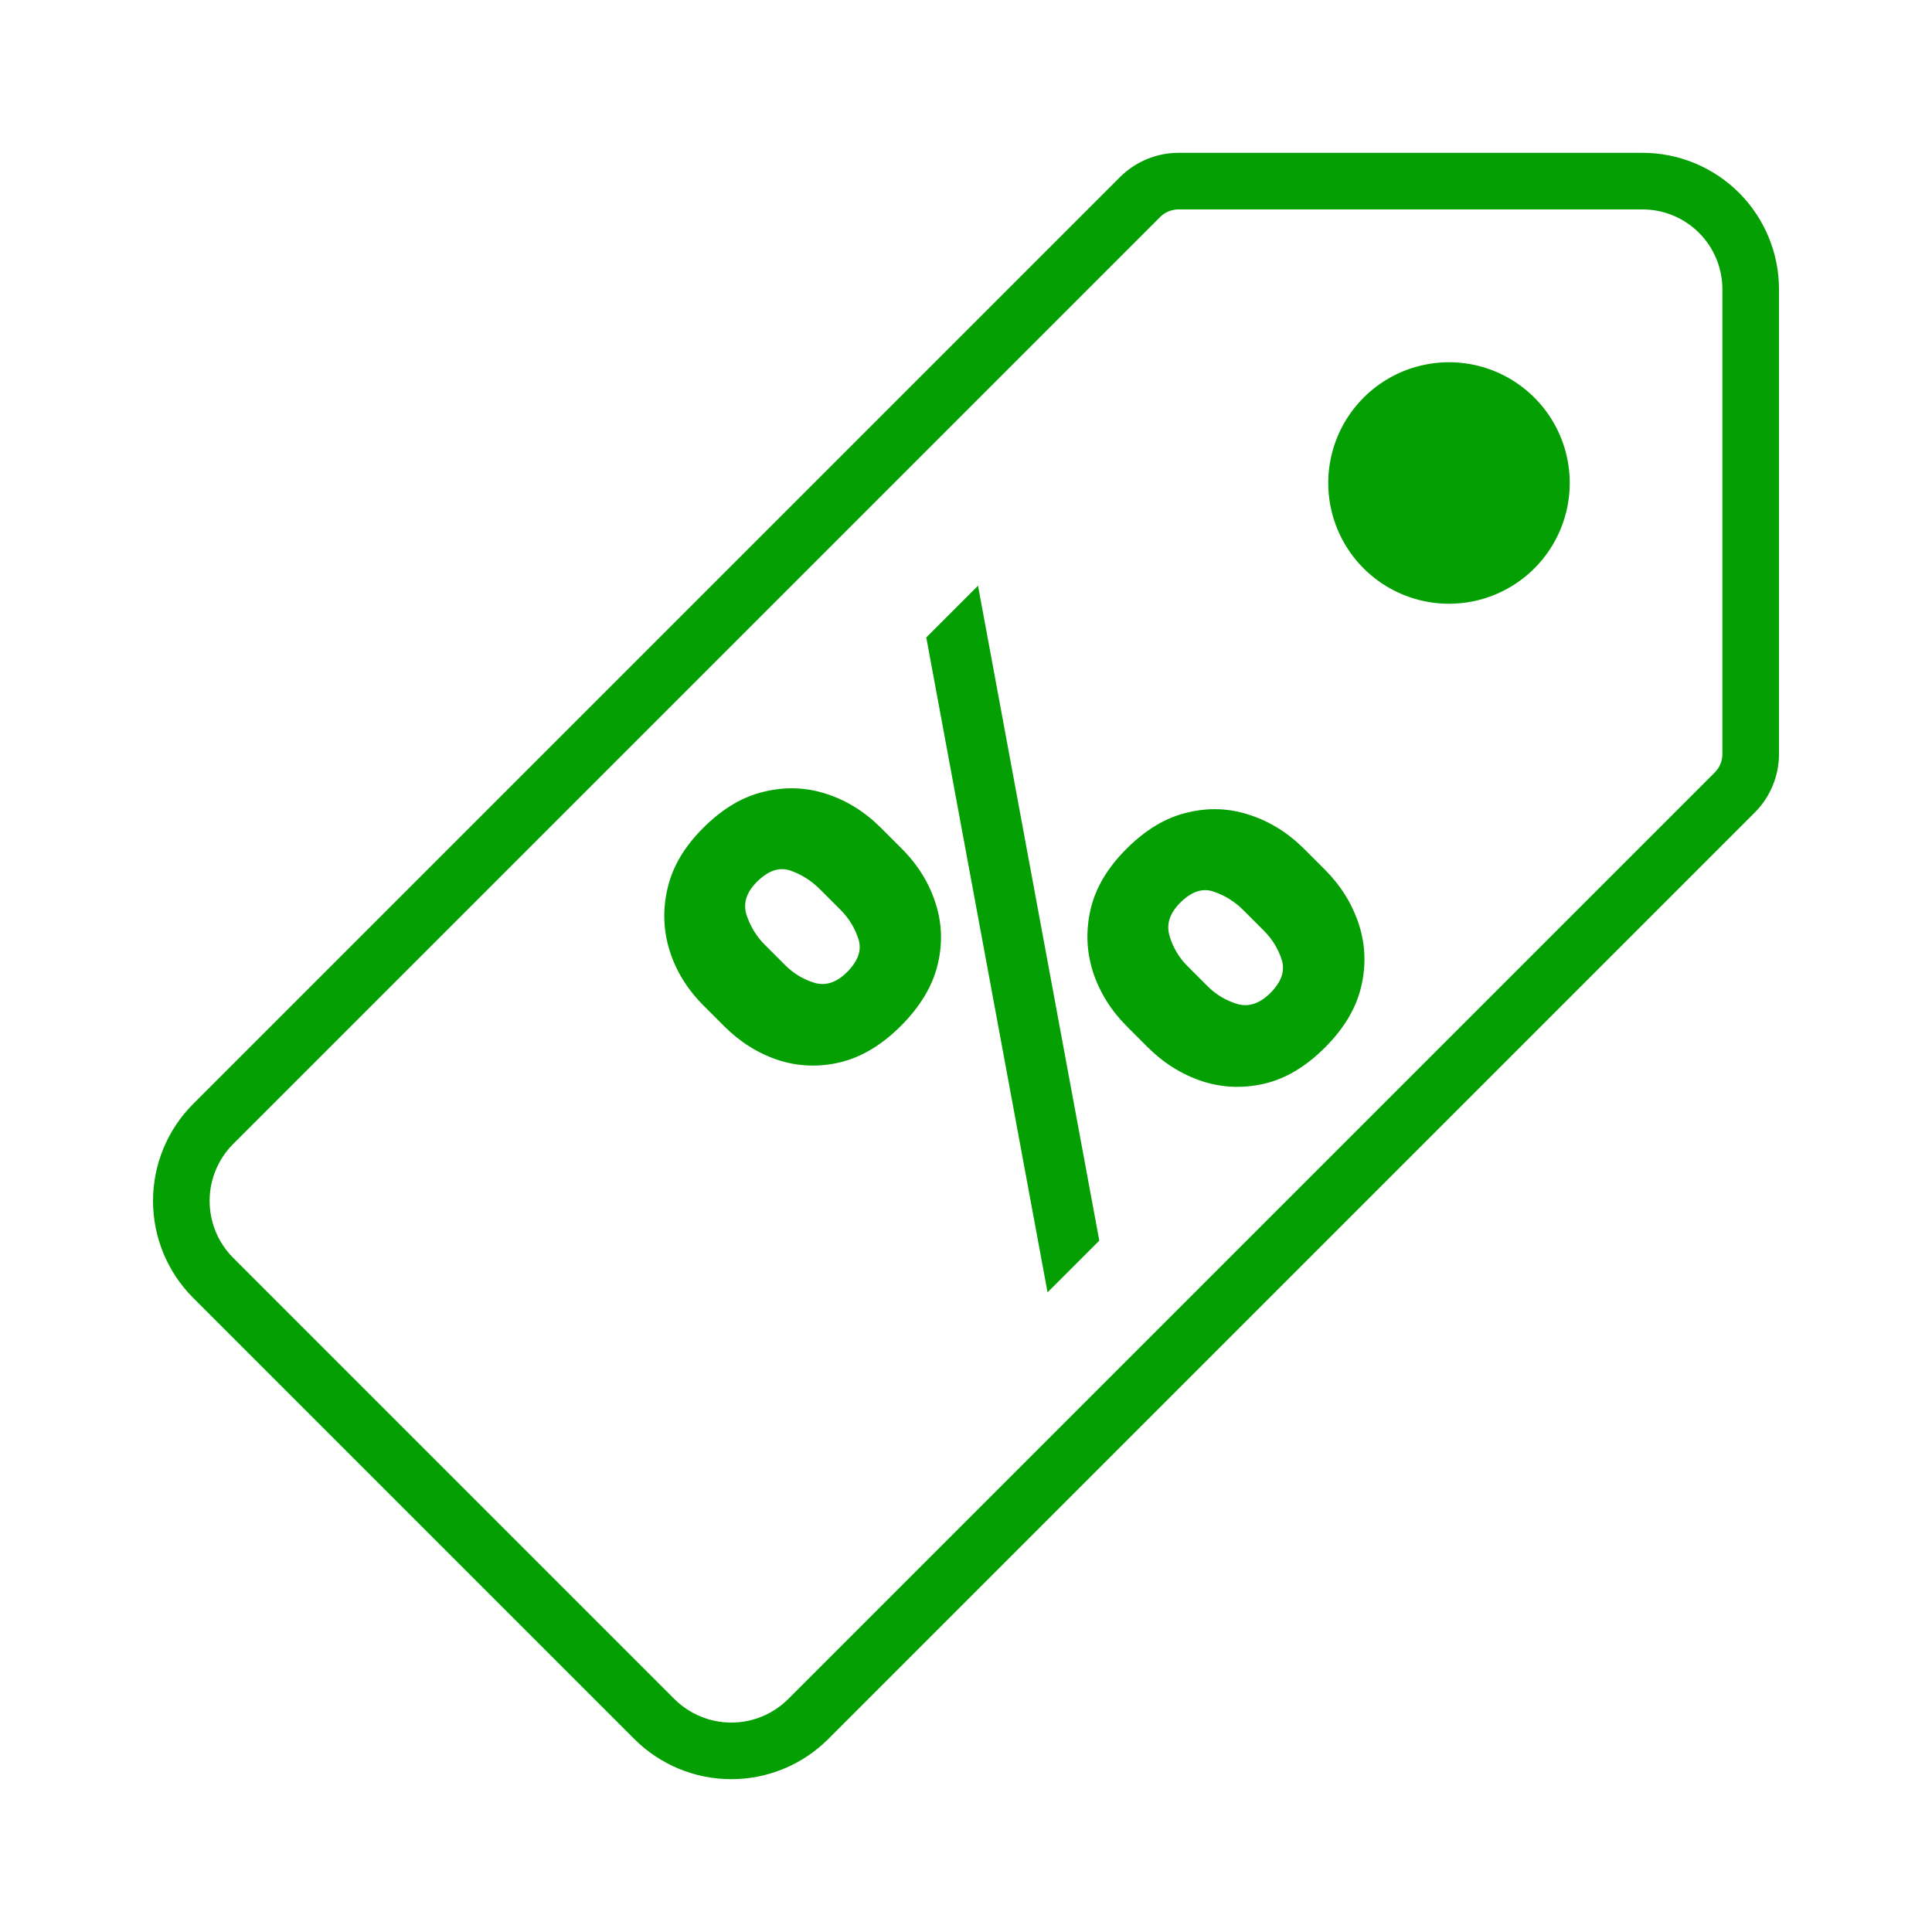
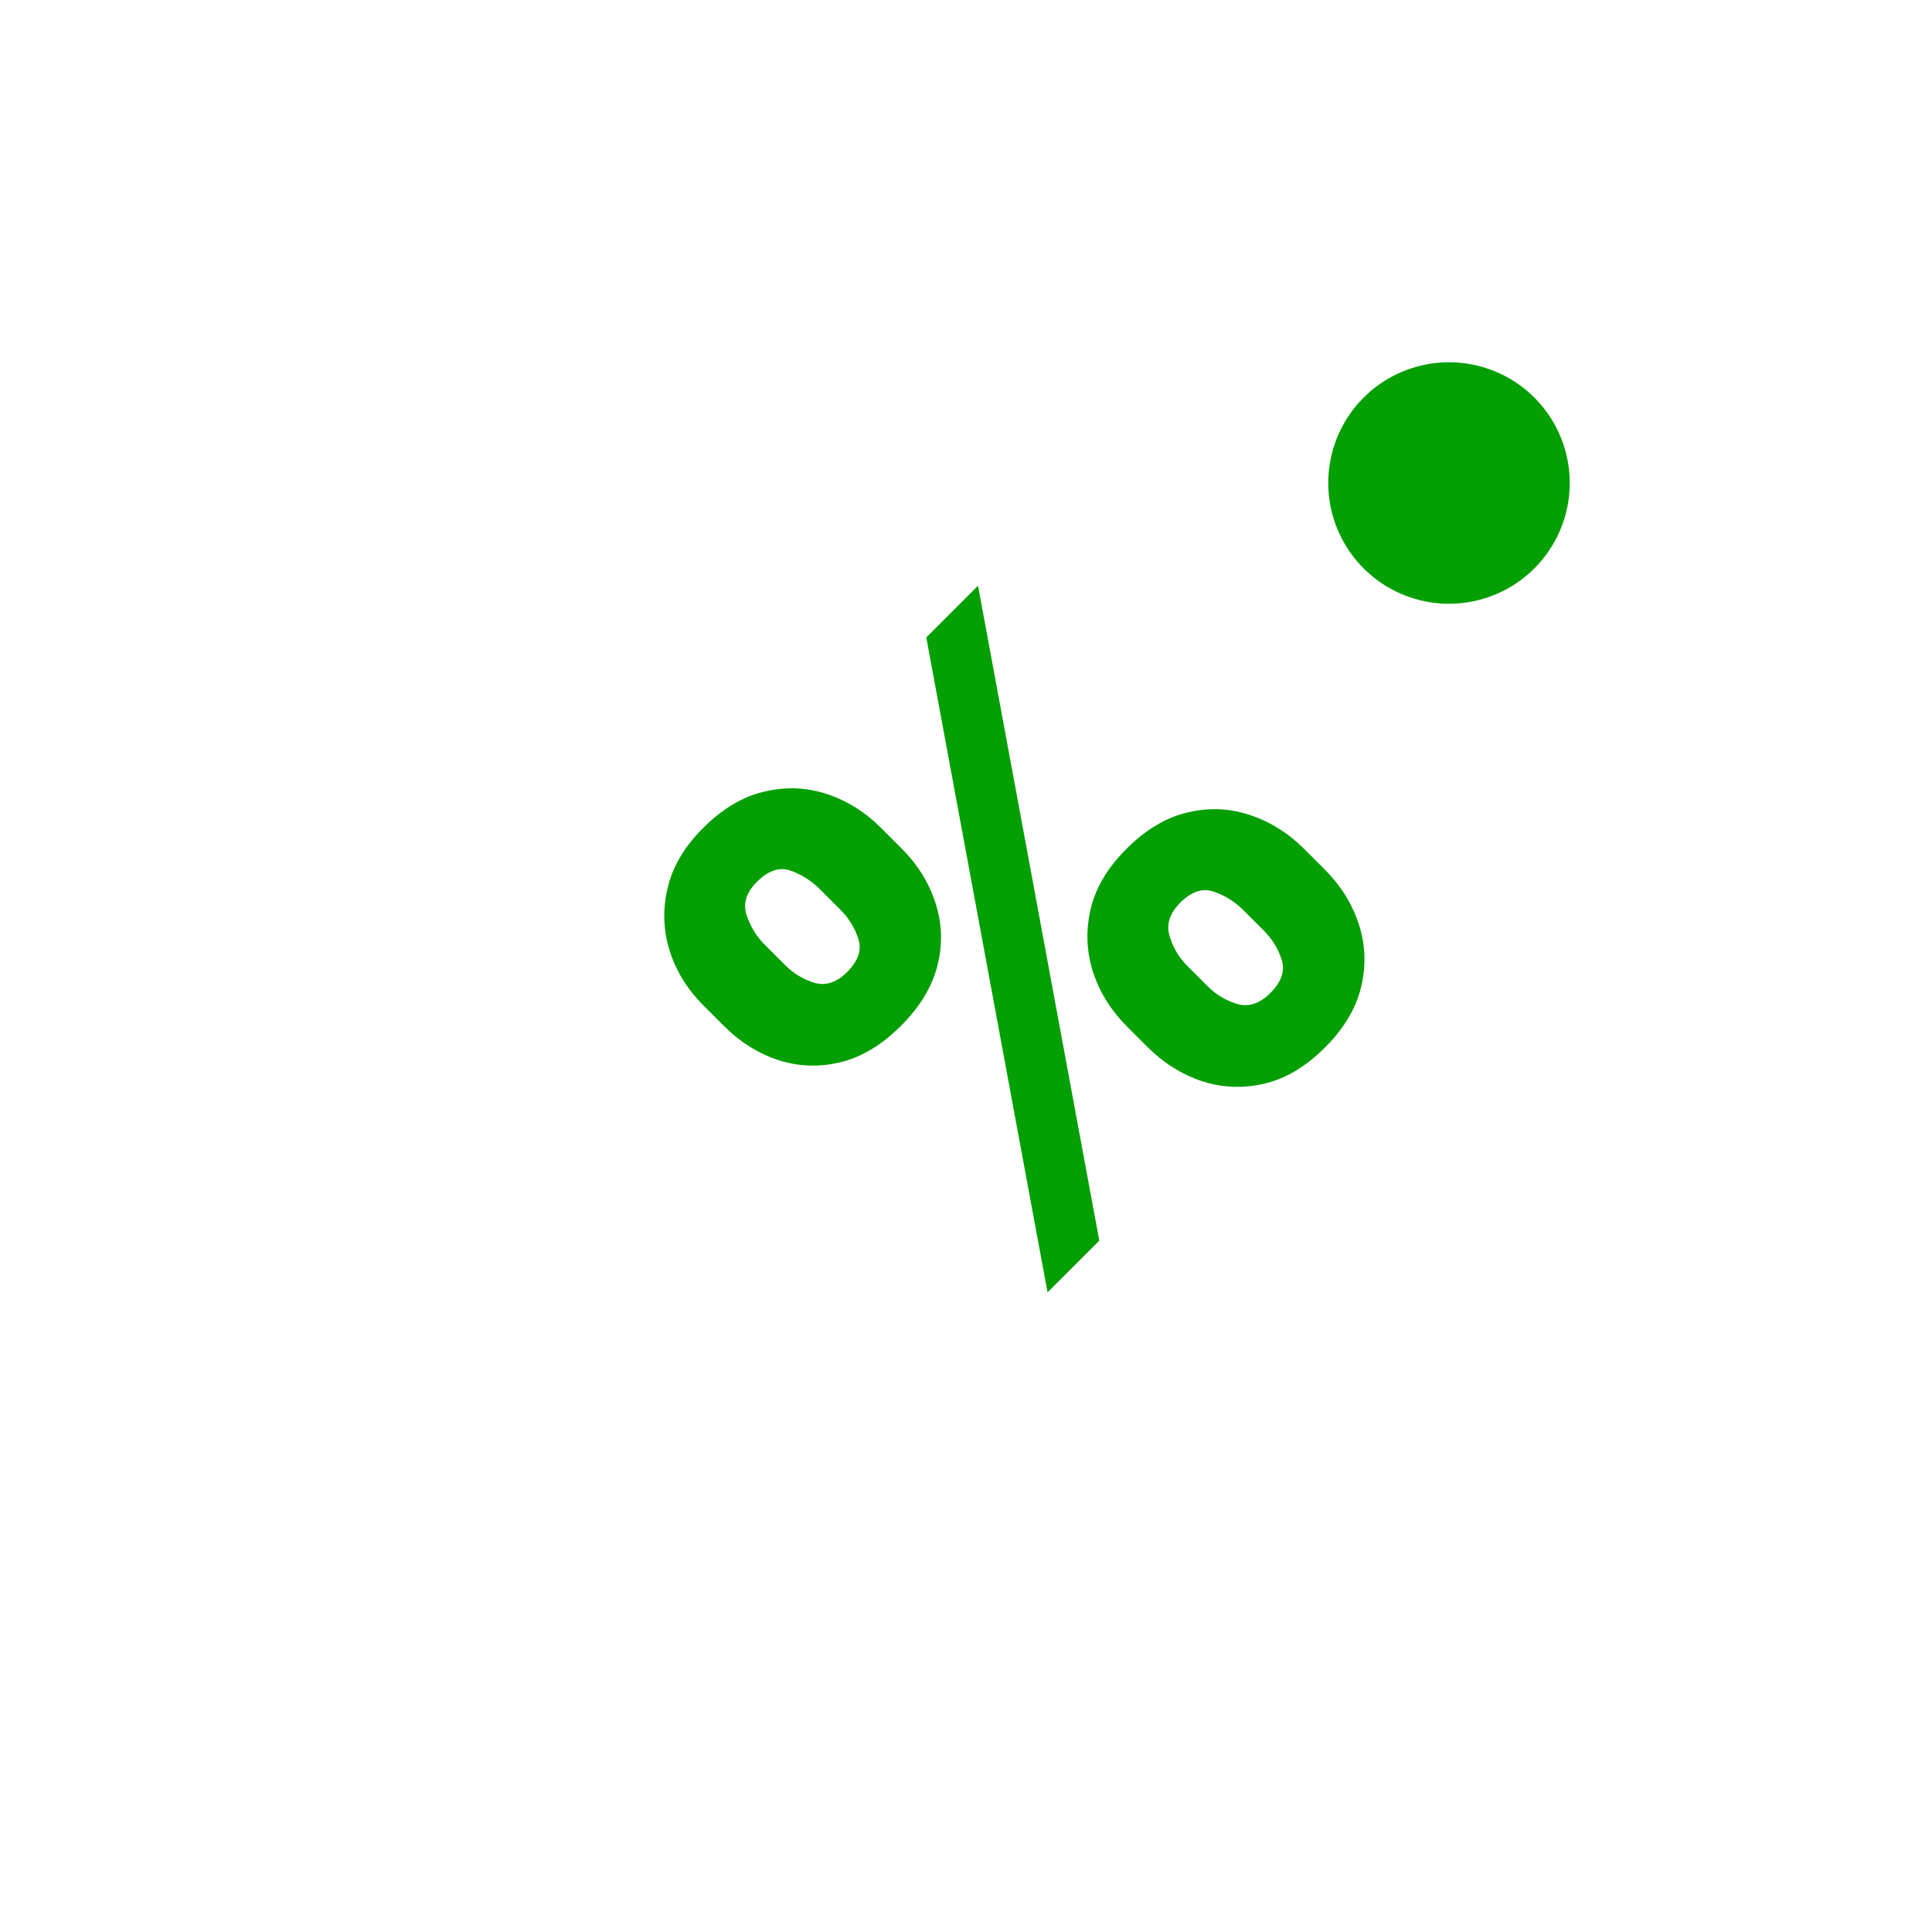
<svg xmlns="http://www.w3.org/2000/svg" width="512" height="512" viewBox="0 0 512 512" fill="none">
-   <path d="M435.251 48H312.351C308.529 47.997 304.862 49.507 302.151 52.2L56.451 297.9C51.071 303.306 48.051 310.623 48.051 318.25C48.051 325.877 51.071 333.194 56.451 338.6L173.451 455.6C178.857 460.98 186.174 464 193.801 464C201.428 464 208.745 460.98 214.151 455.6L459.751 210C462.444 207.289 463.954 203.621 463.951 199.8V76.8C463.969 73.021 463.24 69.276 461.806 65.78C460.371 62.284 458.26 59.106 455.592 56.43C452.925 53.753 449.754 51.63 446.263 50.183C442.772 48.737 439.03 47.995 435.251 48Z" stroke="#049F02" stroke-width="15" stroke-linecap="round" stroke-linejoin="round" />
  <path d="M384 160C377.671 160 371.484 158.123 366.222 154.607C360.959 151.091 356.858 146.093 354.436 140.246C352.014 134.399 351.38 127.965 352.615 121.757C353.85 115.55 356.897 109.848 361.373 105.373C365.848 100.897 371.55 97.85 377.757 96.615C383.965 95.38 390.399 96.014 396.246 98.436C402.093 100.858 407.091 104.959 410.607 110.222C414.123 115.484 416 121.671 416 128C416 136.487 412.629 144.626 406.627 150.627C400.626 156.629 392.487 160 384 160Z" fill="#049F02" />
  <path d="M304.08 277.451L298.657 272.027C294.438 267.809 291.442 263.004 289.667 257.614C287.926 252.19 287.708 246.649 289.014 240.991C290.32 235.333 293.484 229.993 298.506 224.971C303.628 219.848 309.019 216.634 314.677 215.328C320.335 213.956 325.843 214.173 331.2 215.981C336.556 217.722 341.378 220.735 345.663 225.021L351.087 230.445C355.305 234.663 358.302 239.468 360.076 244.858C361.851 250.248 362.069 255.789 360.729 261.481C359.39 267.173 356.193 272.546 351.137 277.602C346.048 282.691 340.675 285.888 335.016 287.194C329.358 288.5 323.834 288.265 318.443 286.491C313.087 284.683 308.299 281.67 304.08 277.451ZM314.677 256.007L320.101 261.431C322.244 263.574 324.822 265.114 327.835 266.051C330.881 266.955 333.828 265.984 336.674 263.138C339.586 260.226 340.591 257.313 339.687 254.4C338.749 251.454 337.159 248.859 334.916 246.616L329.492 241.192C327.249 238.949 324.654 237.325 321.708 236.321C318.762 235.249 315.782 236.22 312.769 239.233C309.956 242.046 309.019 244.992 309.956 248.072C310.86 251.119 312.434 253.764 314.677 256.007ZM191.887 271.927L186.464 266.503C182.178 262.218 179.182 257.38 177.474 251.989C175.767 246.532 175.582 240.991 176.922 235.366C178.227 229.708 181.358 224.401 186.313 219.446C191.435 214.324 196.826 211.11 202.484 209.804C208.142 208.431 213.666 208.632 219.057 210.407C224.414 212.148 229.235 215.161 233.52 219.446L238.944 224.87C243.23 229.156 246.226 233.994 247.934 239.384C249.675 244.741 249.842 250.232 248.436 255.856C247.03 261.481 243.799 266.821 238.743 271.877C233.688 276.932 228.331 280.146 222.673 281.519C217.048 282.858 211.557 282.657 206.2 280.916C200.877 279.142 196.106 276.145 191.887 271.927ZM202.635 250.332L208.059 255.756C210.302 257.999 212.913 259.573 215.893 260.477C218.873 261.314 221.735 260.359 224.481 257.614C227.427 254.668 228.431 251.755 227.494 248.876C226.556 245.929 224.966 243.335 222.723 241.091L217.299 235.668C215.056 233.424 212.478 231.784 209.565 230.746C206.619 229.675 203.622 230.662 200.576 233.709C197.763 236.521 196.859 239.468 197.864 242.548C198.902 245.595 200.492 248.189 202.635 250.332ZM277.614 342.487L245.473 168.924L259.183 155.214L291.324 328.777L277.614 342.487Z" fill="#049F02" />
</svg>